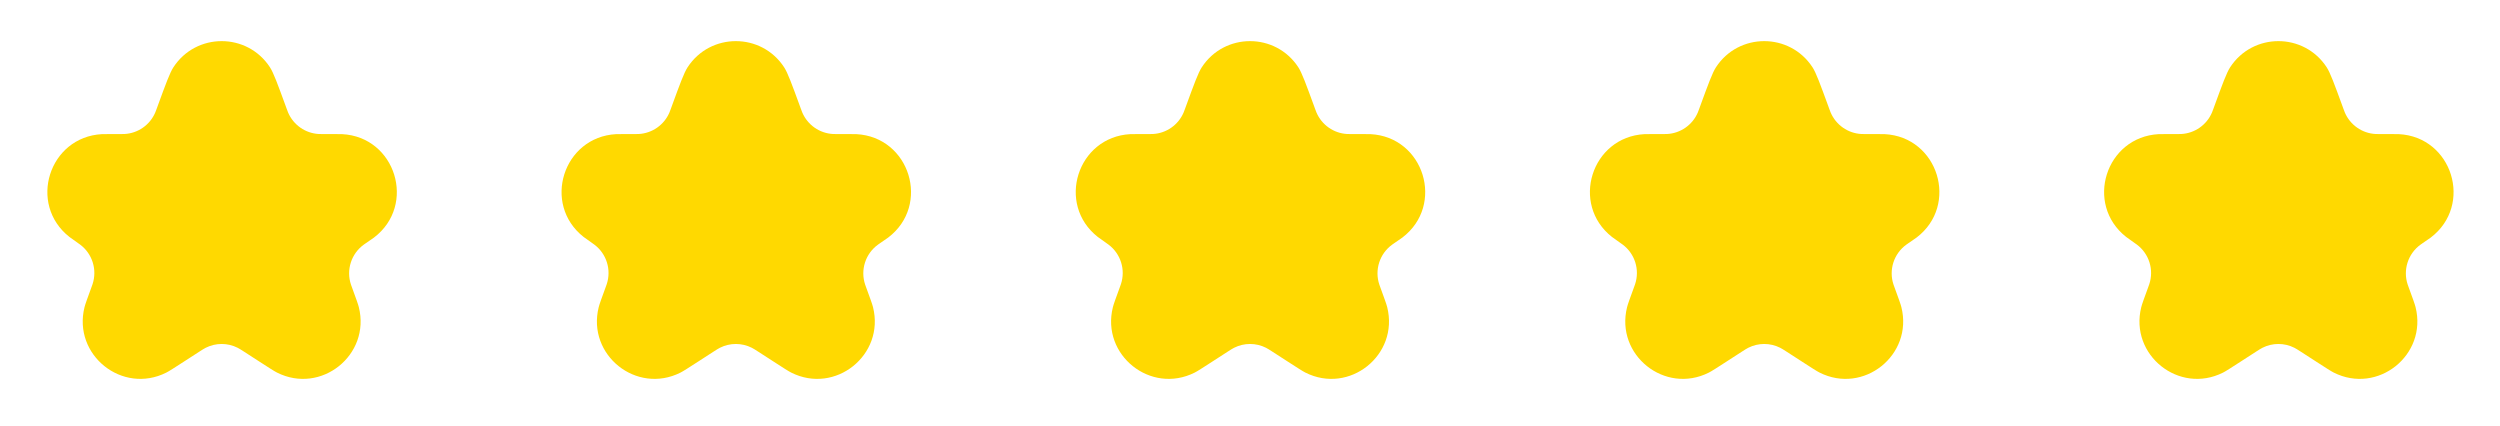
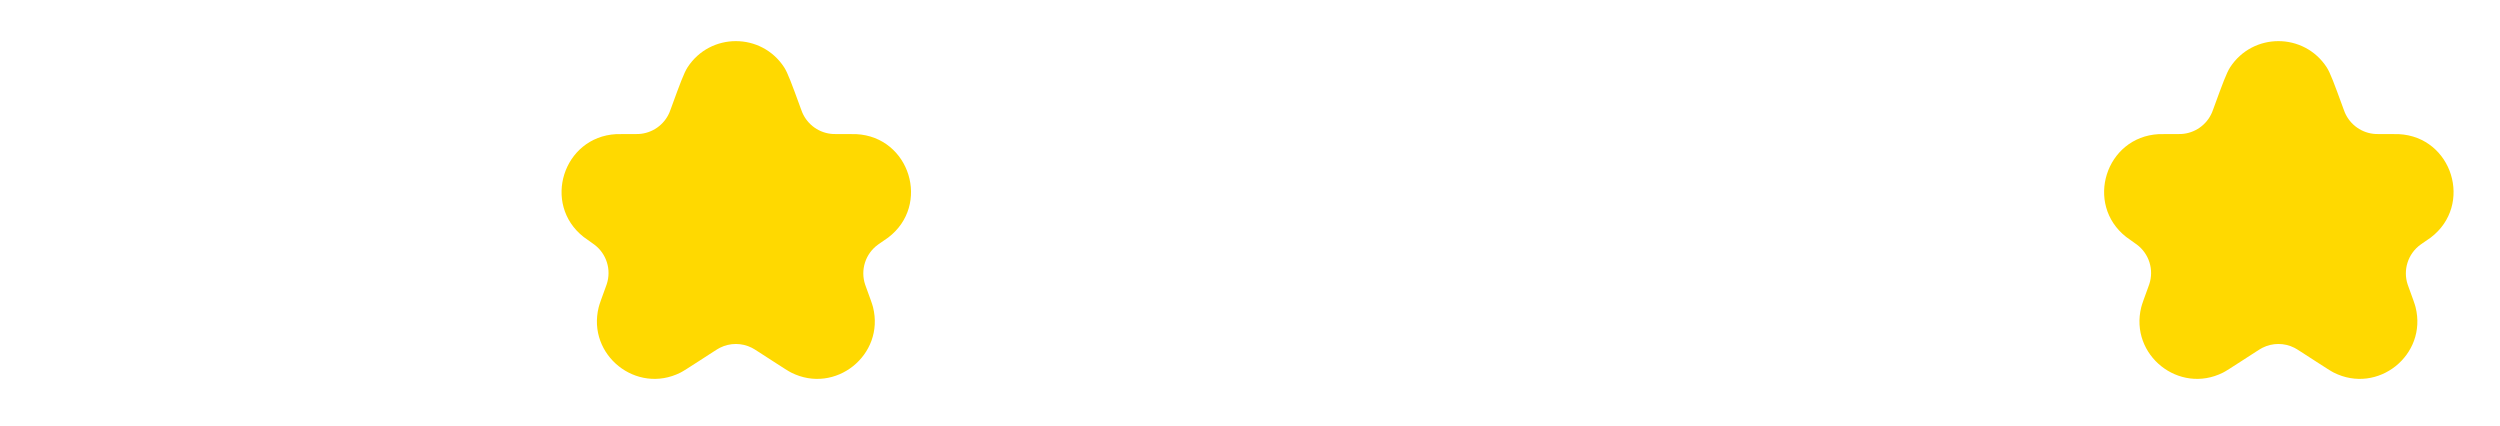
<svg xmlns="http://www.w3.org/2000/svg" width="141" height="24" viewBox="0 0 141 24" fill="none">
-   <path d="M8.884 6.003C9.346 4.74 9.577 4.108 9.778 3.798C11.06 1.827 13.945 1.827 15.227 3.798C15.428 4.108 15.659 4.74 16.121 6.003L16.168 6.133C16.208 6.242 16.228 6.297 16.249 6.346C16.549 7.047 17.221 7.517 17.982 7.558C18.035 7.561 18.094 7.561 18.21 7.561H18.709C19.042 7.561 19.209 7.561 19.291 7.565C22.318 7.718 23.506 11.565 21.093 13.399C21.027 13.448 20.89 13.542 20.614 13.73C20.566 13.764 20.541 13.78 20.52 13.796C19.81 14.308 19.516 15.224 19.795 16.054C19.803 16.079 19.814 16.109 19.837 16.17C20.077 16.828 20.197 17.156 20.238 17.322C20.914 20.023 18.103 22.268 15.619 21.011C15.466 20.934 15.189 20.755 14.635 20.397L13.792 19.852C13.595 19.725 13.497 19.662 13.401 19.614C12.836 19.329 12.169 19.329 11.604 19.614C11.508 19.662 11.41 19.725 11.213 19.852L10.387 20.386C9.82 20.753 9.536 20.936 9.379 21.015C6.899 22.261 4.098 20.025 4.765 17.331C4.807 17.16 4.929 16.825 5.175 16.153C5.198 16.089 5.21 16.057 5.219 16.03C5.492 15.211 5.209 14.309 4.517 13.793C4.495 13.777 4.469 13.759 4.418 13.723C4.13 13.52 3.986 13.419 3.916 13.364C1.561 11.511 2.757 7.728 5.751 7.565C5.838 7.561 6.015 7.561 6.367 7.561H6.798C6.911 7.561 6.968 7.561 7.02 7.558C7.783 7.518 8.458 7.047 8.757 6.343C8.777 6.296 8.797 6.242 8.836 6.136L8.884 6.003Z" fill="#FFD900" />
  <path d="M37.884 6.003C38.346 4.74 38.577 4.108 38.778 3.798C40.06 1.827 42.945 1.827 44.227 3.798C44.428 4.108 44.659 4.74 45.121 6.003L45.168 6.133C45.208 6.242 45.228 6.297 45.249 6.346C45.549 7.047 46.221 7.517 46.982 7.558C47.035 7.561 47.094 7.561 47.211 7.561H47.709C48.042 7.561 48.209 7.561 48.291 7.565C51.318 7.718 52.507 11.565 50.093 13.399C50.028 13.448 49.89 13.542 49.614 13.73C49.566 13.764 49.541 13.78 49.52 13.796C48.81 14.308 48.516 15.224 48.795 16.054C48.803 16.079 48.814 16.109 48.837 16.17C49.077 16.828 49.197 17.156 49.238 17.322C49.914 20.023 47.103 22.268 44.619 21.011C44.466 20.934 44.189 20.755 43.635 20.397L42.792 19.852C42.595 19.725 42.497 19.662 42.401 19.614C41.836 19.329 41.169 19.329 40.604 19.614C40.508 19.662 40.41 19.725 40.213 19.852L39.387 20.386C38.819 20.753 38.536 20.936 38.379 21.015C35.898 22.261 33.098 20.025 33.765 17.331C33.807 17.16 33.929 16.825 34.175 16.153C34.198 16.089 34.21 16.057 34.219 16.03C34.492 15.211 34.209 14.309 33.517 13.793C33.495 13.777 33.469 13.759 33.418 13.723C33.13 13.52 32.986 13.419 32.916 13.364C30.561 11.511 31.758 7.728 34.751 7.565C34.839 7.561 35.015 7.561 35.367 7.561H35.798C35.911 7.561 35.968 7.561 36.02 7.558C36.783 7.518 37.458 7.047 37.757 6.343C37.777 6.296 37.797 6.242 37.836 6.136L37.884 6.003Z" fill="#FFD900" />
-   <path d="M66.884 6.003C67.346 4.74 67.577 4.108 67.778 3.798C69.06 1.827 71.945 1.827 73.227 3.798C73.428 4.108 73.659 4.74 74.121 6.003L74.168 6.133C74.208 6.242 74.228 6.297 74.249 6.346C74.549 7.047 75.221 7.517 75.982 7.558C76.035 7.561 76.094 7.561 76.21 7.561H76.709C77.042 7.561 77.209 7.561 77.291 7.565C80.318 7.718 81.507 11.565 79.093 13.399C79.028 13.448 78.89 13.542 78.614 13.73C78.566 13.764 78.541 13.78 78.52 13.796C77.81 14.308 77.516 15.224 77.795 16.054C77.803 16.079 77.814 16.109 77.837 16.17C78.077 16.828 78.197 17.156 78.238 17.322C78.914 20.023 76.103 22.268 73.619 21.011C73.466 20.934 73.189 20.755 72.635 20.397L71.792 19.852C71.595 19.725 71.497 19.662 71.401 19.614C70.836 19.329 70.169 19.329 69.604 19.614C69.508 19.662 69.41 19.725 69.213 19.852L68.387 20.386C67.82 20.753 67.536 20.936 67.379 21.015C64.898 22.261 62.098 20.025 62.765 17.331C62.807 17.16 62.929 16.825 63.175 16.153C63.198 16.089 63.21 16.057 63.219 16.03C63.492 15.211 63.209 14.309 62.517 13.793C62.495 13.777 62.469 13.759 62.418 13.723C62.13 13.52 61.986 13.419 61.916 13.364C59.561 11.511 60.758 7.728 63.751 7.565C63.839 7.561 64.015 7.561 64.367 7.561H64.798C64.911 7.561 64.968 7.561 65.02 7.558C65.784 7.518 66.458 7.047 66.757 6.343C66.777 6.296 66.797 6.242 66.836 6.136L66.884 6.003Z" fill="#FFD900" />
-   <path d="M95.884 6.003C96.346 4.74 96.577 4.108 96.778 3.798C98.06 1.827 100.945 1.827 102.227 3.798C102.428 4.108 102.659 4.74 103.121 6.003L103.168 6.133C103.208 6.242 103.228 6.297 103.249 6.346C103.549 7.047 104.221 7.517 104.982 7.558C105.036 7.561 105.094 7.561 105.21 7.561H105.709C106.042 7.561 106.209 7.561 106.291 7.565C109.318 7.718 110.506 11.565 108.093 13.399C108.028 13.448 107.89 13.542 107.614 13.73C107.566 13.764 107.541 13.78 107.52 13.796C106.81 14.308 106.516 15.224 106.795 16.054C106.803 16.079 106.814 16.109 106.837 16.17C107.077 16.828 107.197 17.156 107.238 17.322C107.914 20.023 105.103 22.268 102.619 21.011C102.466 20.934 102.189 20.755 101.635 20.397L100.792 19.852C100.595 19.725 100.497 19.662 100.401 19.614C99.836 19.329 99.169 19.329 98.604 19.614C98.508 19.662 98.41 19.725 98.213 19.852L97.387 20.386C96.82 20.753 96.536 20.936 96.379 21.015C93.898 22.261 91.098 20.025 91.765 17.331C91.807 17.16 91.929 16.825 92.175 16.153C92.198 16.089 92.21 16.057 92.219 16.03C92.492 15.211 92.209 14.309 91.517 13.793C91.495 13.777 91.469 13.759 91.418 13.723C91.13 13.52 90.986 13.419 90.916 13.364C88.561 11.511 89.757 7.728 92.751 7.565C92.838 7.561 93.015 7.561 93.367 7.561H93.798C93.911 7.561 93.968 7.561 94.02 7.558C94.784 7.518 95.458 7.047 95.757 6.343C95.777 6.296 95.797 6.242 95.836 6.136L95.884 6.003Z" fill="#FFD900" />
  <path d="M124.884 6.003C125.346 4.74 125.577 4.108 125.778 3.798C127.06 1.827 129.945 1.827 131.227 3.798C131.428 4.108 131.659 4.74 132.121 6.003L132.168 6.133C132.208 6.242 132.228 6.297 132.249 6.346C132.549 7.047 133.221 7.517 133.982 7.558C134.036 7.561 134.094 7.561 134.21 7.561H134.709C135.042 7.561 135.209 7.561 135.291 7.565C138.318 7.718 139.506 11.565 137.093 13.399C137.028 13.448 136.89 13.542 136.614 13.73C136.566 13.764 136.541 13.78 136.52 13.796C135.81 14.308 135.516 15.224 135.795 16.054C135.803 16.079 135.814 16.109 135.837 16.17C136.077 16.828 136.197 17.156 136.238 17.322C136.914 20.023 134.103 22.268 131.619 21.011C131.466 20.934 131.189 20.755 130.635 20.397L129.792 19.852C129.595 19.725 129.497 19.662 129.401 19.614C128.836 19.329 128.169 19.329 127.604 19.614C127.508 19.662 127.41 19.725 127.213 19.852L126.387 20.386C125.82 20.753 125.536 20.936 125.379 21.015C122.899 22.261 120.098 20.025 120.765 17.331C120.807 17.16 120.929 16.825 121.175 16.153C121.198 16.089 121.21 16.057 121.219 16.03C121.492 15.211 121.209 14.309 120.517 13.793C120.495 13.777 120.469 13.759 120.418 13.723C120.13 13.52 119.986 13.419 119.916 13.364C117.561 11.511 118.757 7.728 121.751 7.565C121.838 7.561 122.015 7.561 122.367 7.561H122.798C122.911 7.561 122.968 7.561 123.02 7.558C123.783 7.518 124.458 7.047 124.757 6.343C124.777 6.296 124.797 6.242 124.836 6.136L124.884 6.003Z" fill="#FFD900" />
</svg>